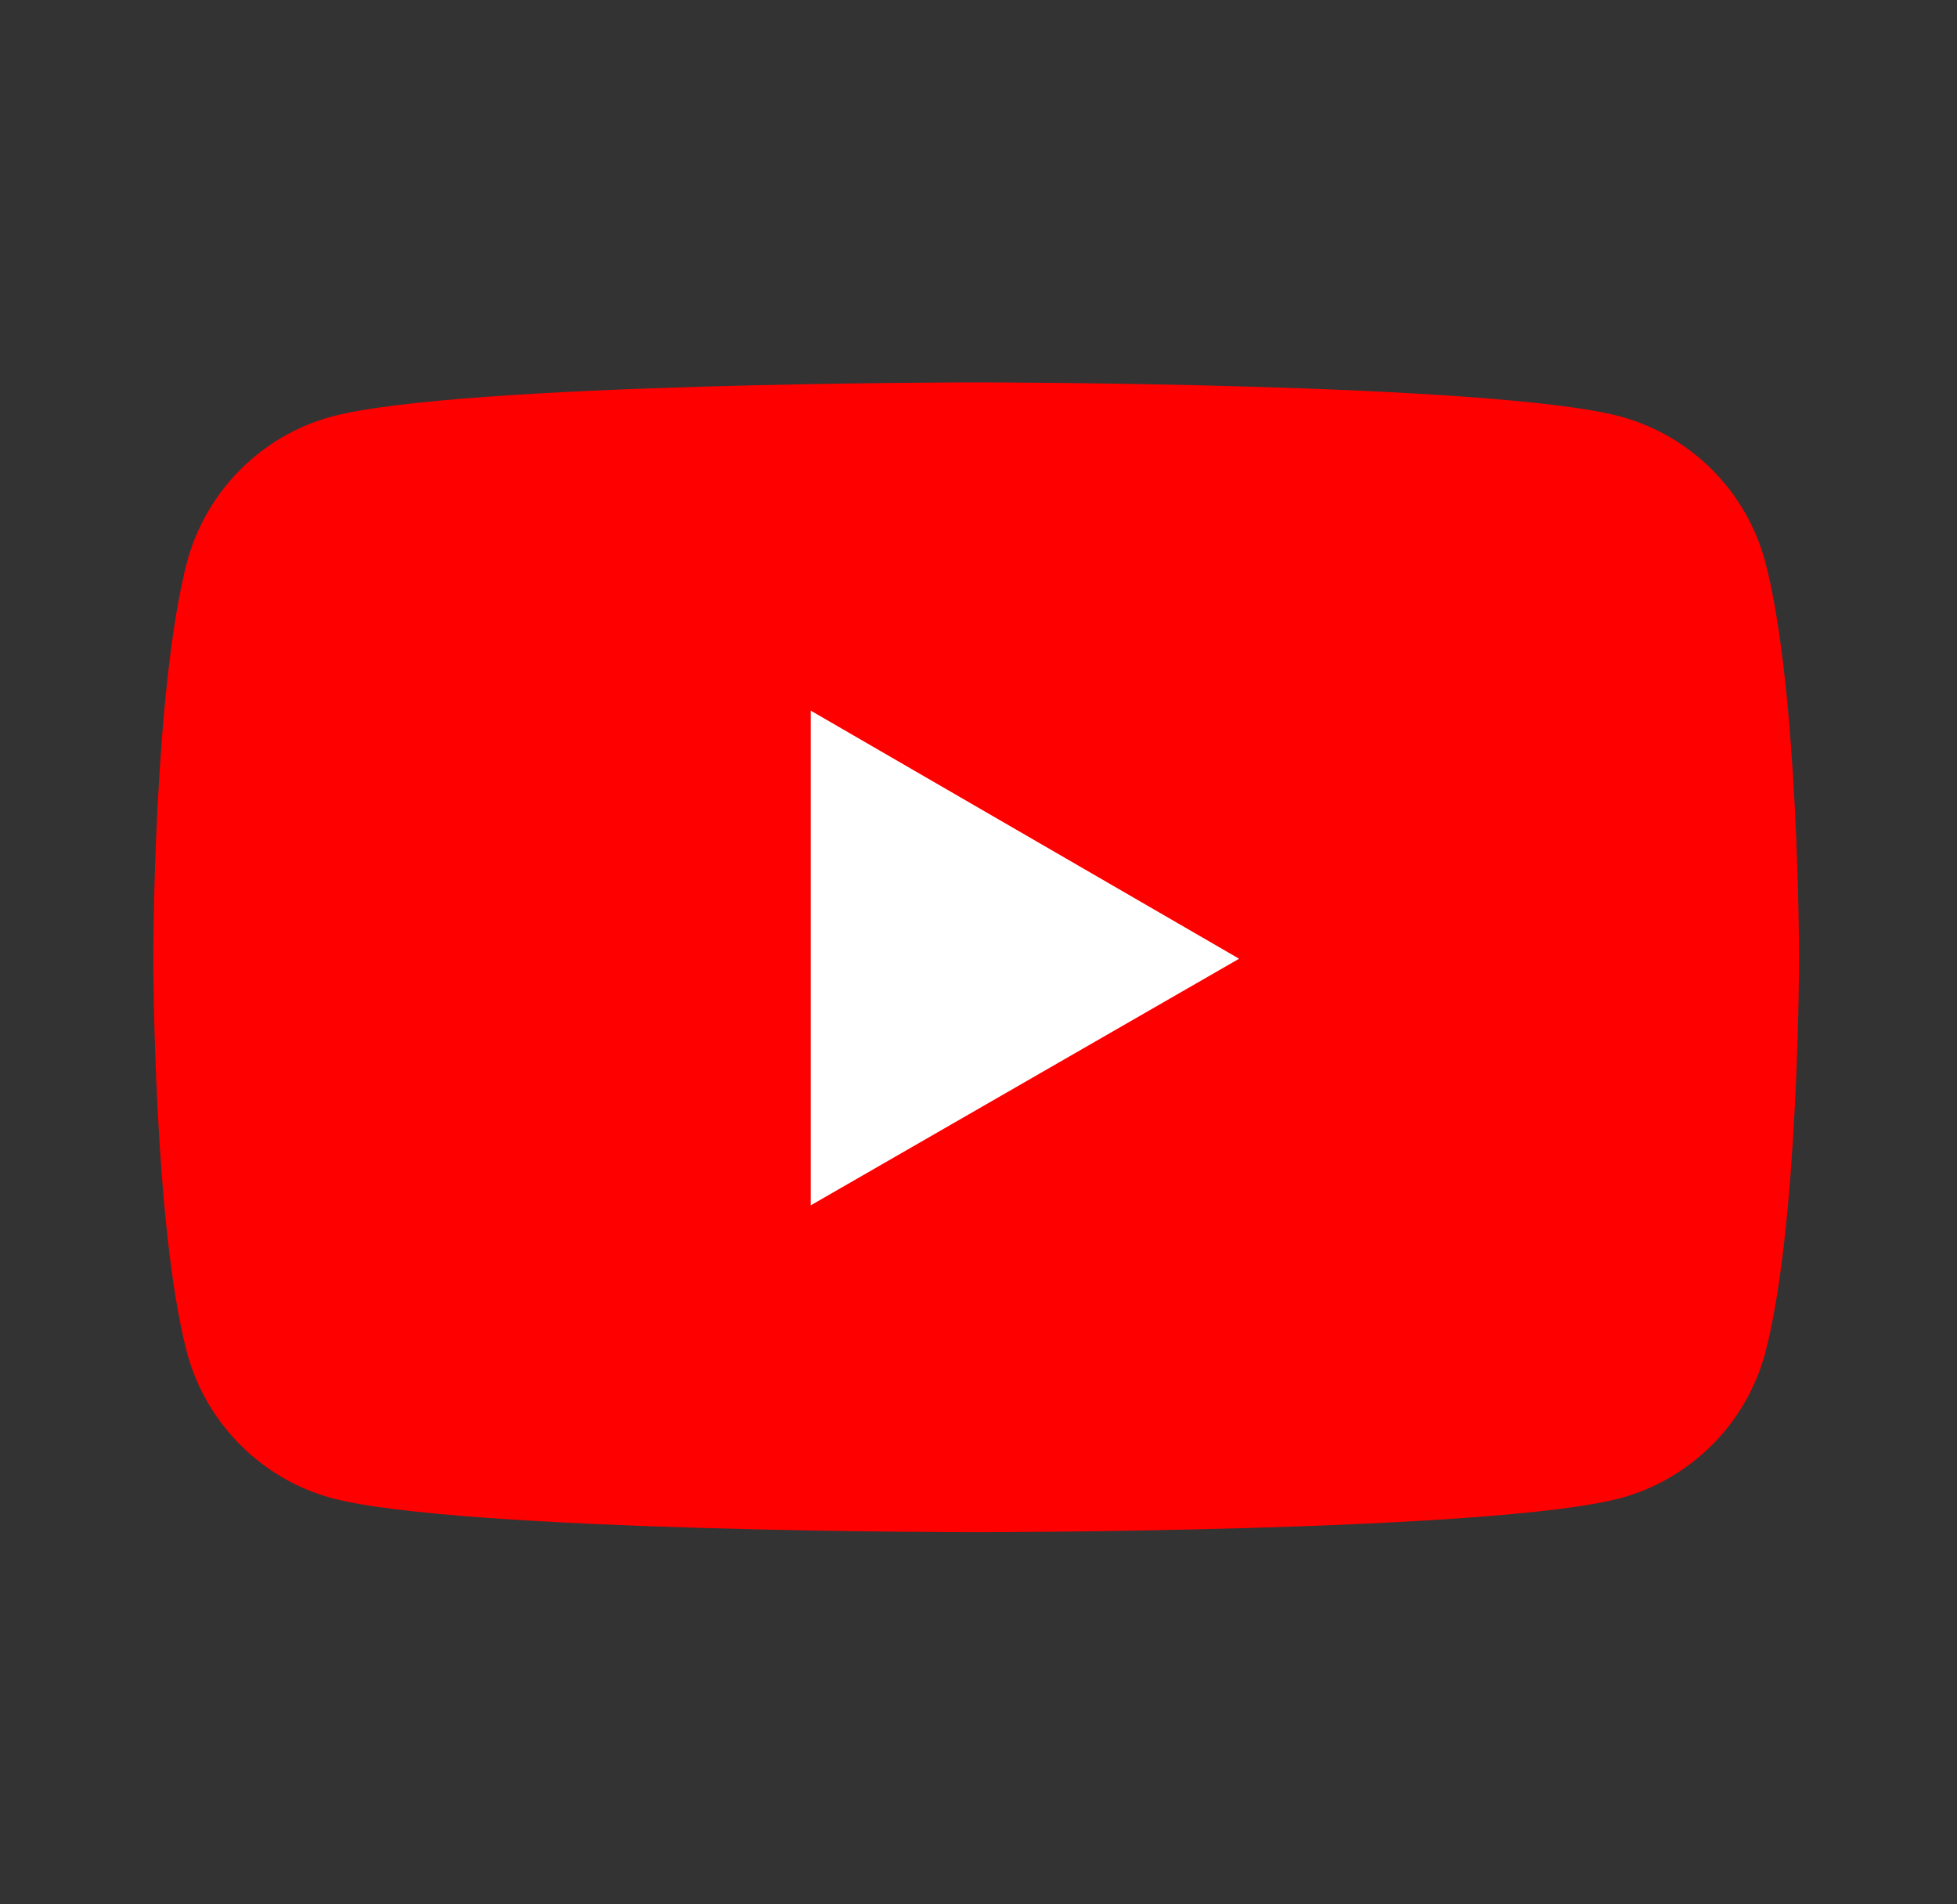
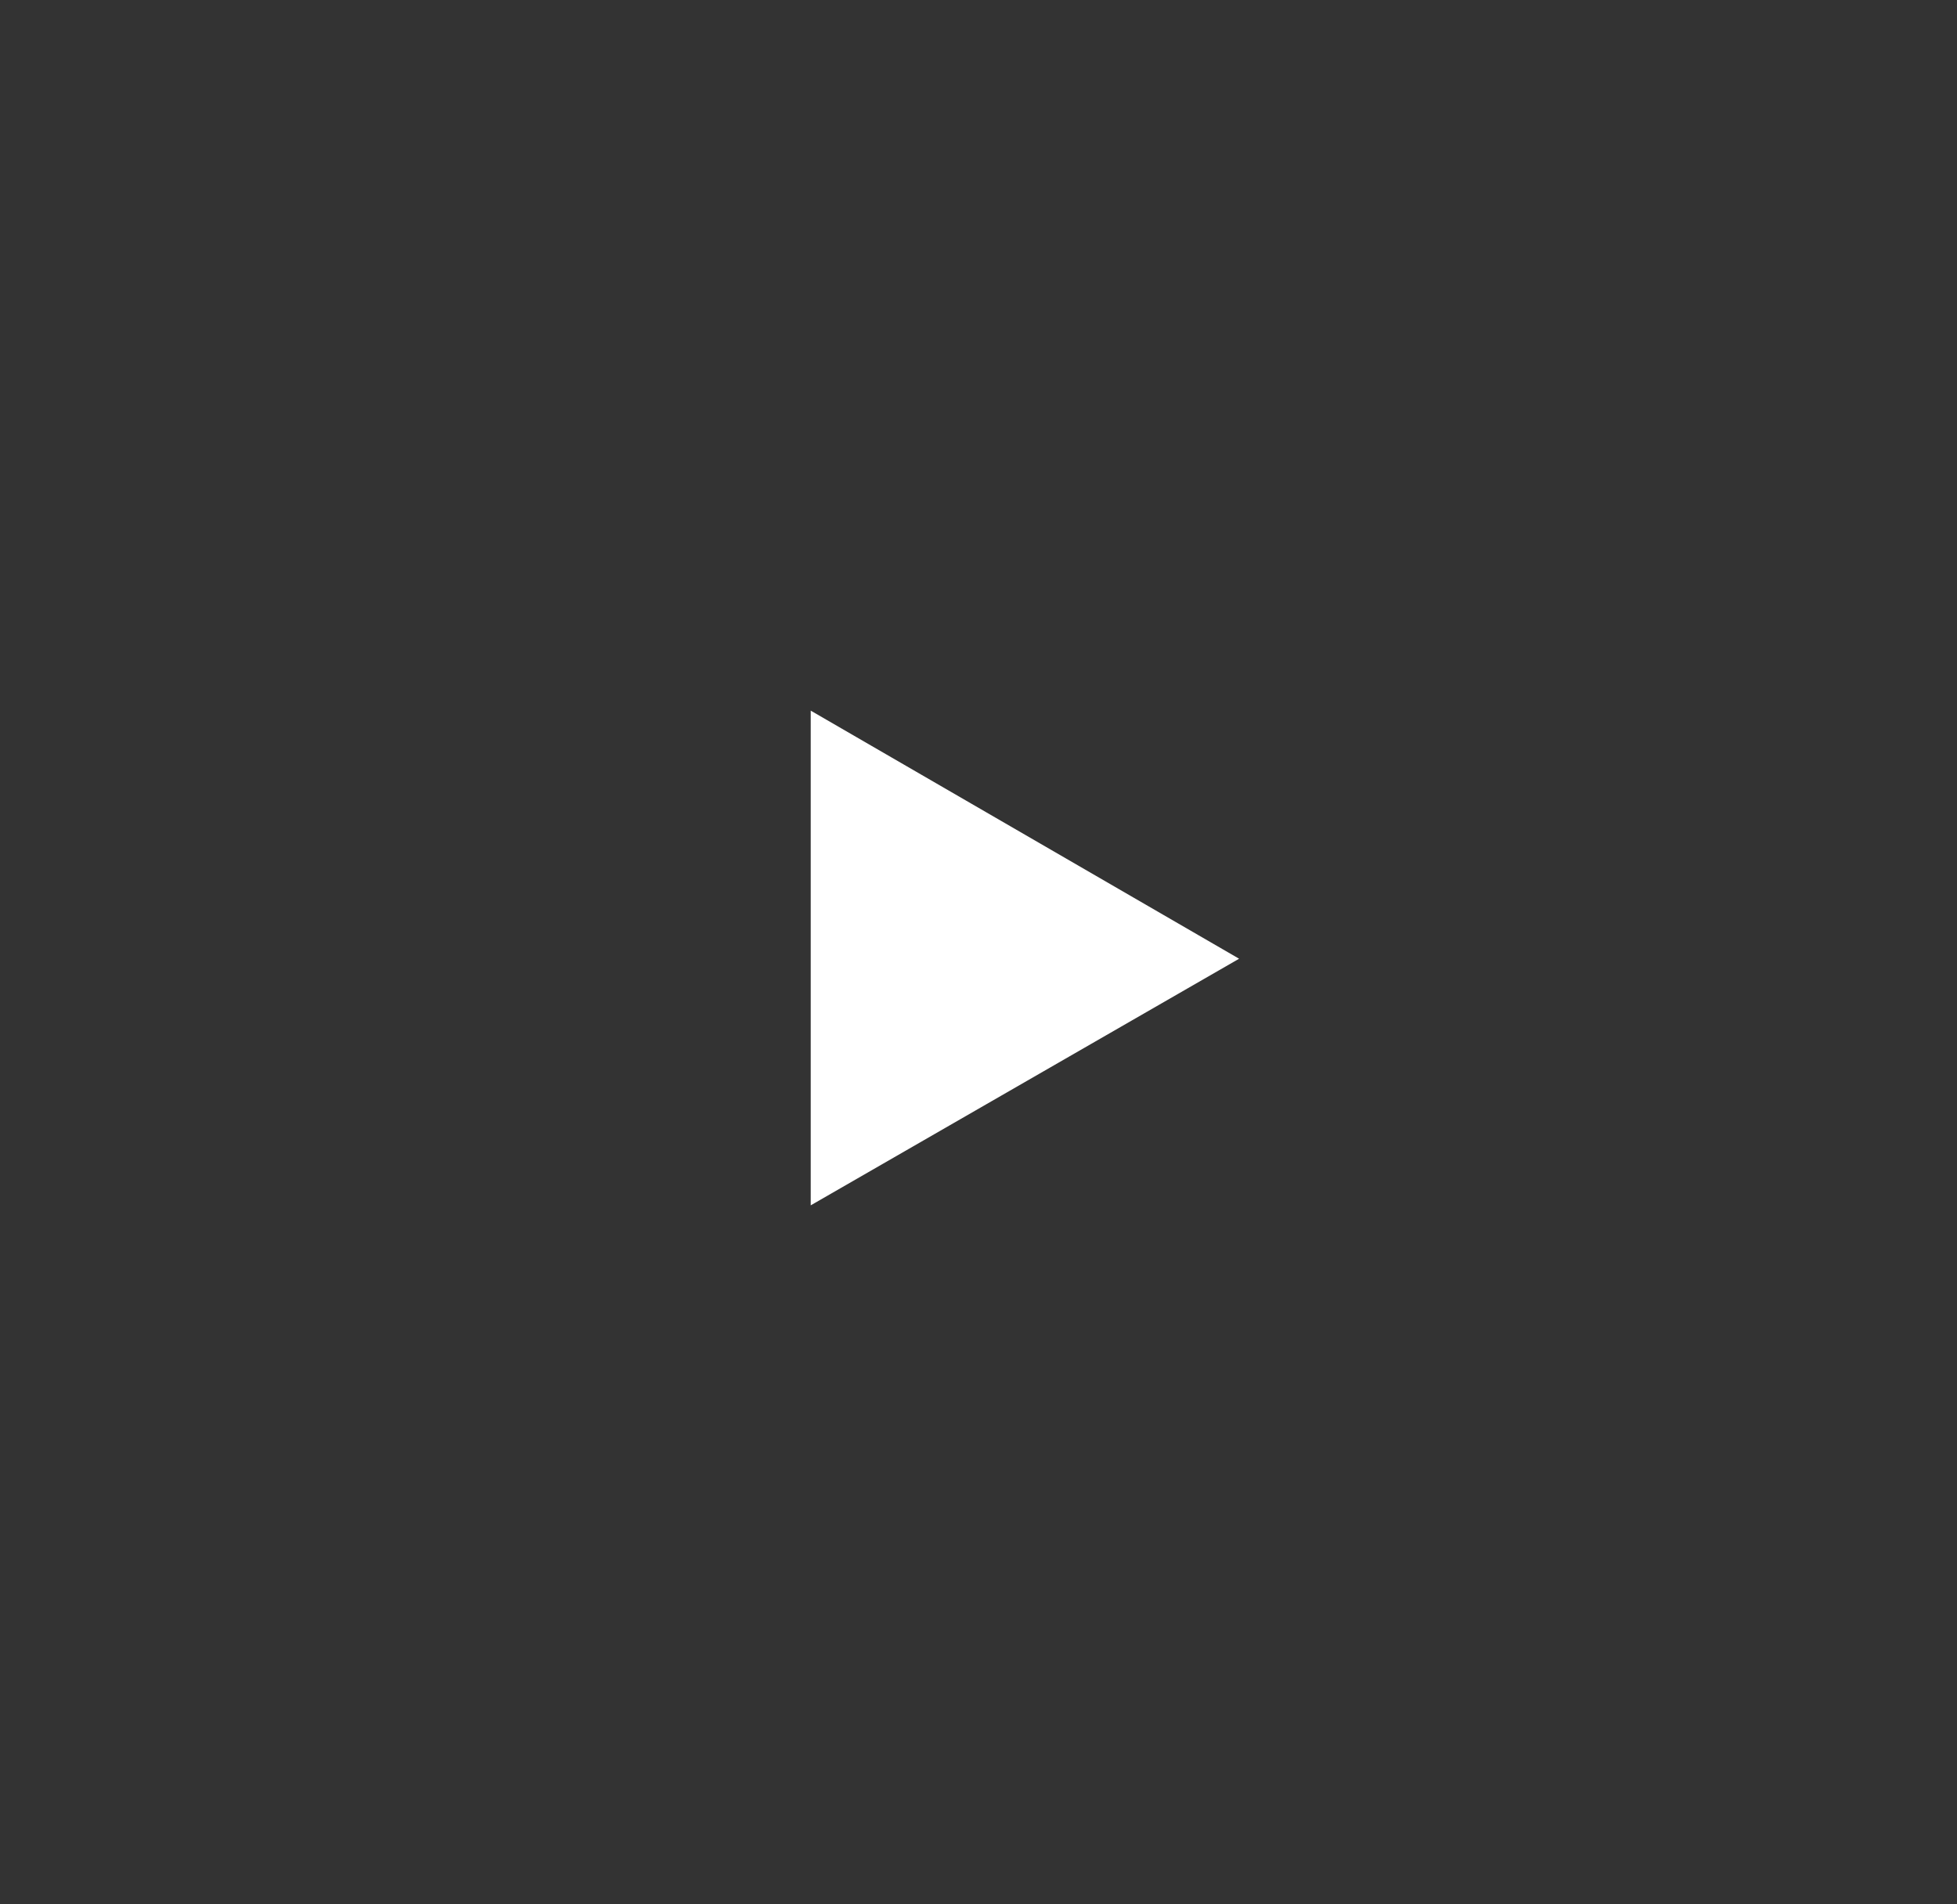
<svg xmlns="http://www.w3.org/2000/svg" width="37" height="36" viewBox="0 0 37 36" fill="none">
  <rect x="0" y="0" width="37" height="36" fill="#333333" stroke="none" />
-   <path d="M33.373 10.614C33.196 9.957 32.849 9.359 32.368 8.878C31.886 8.396 31.288 8.05 30.631 7.872C28.195 7.229 18.456 7.229 18.456 7.229C18.456 7.229 8.717 7.229 6.281 7.872C4.948 8.229 3.899 9.281 3.539 10.614C2.898 13.048 2.898 18.097 2.898 18.097C2.898 18.097 2.898 23.171 3.539 25.581C3.899 26.914 4.95 27.965 6.281 28.323C8.717 28.965 18.456 28.965 18.456 28.965C18.456 28.965 28.195 28.965 30.631 28.323C31.288 28.145 31.886 27.798 32.368 27.317C32.849 26.836 33.196 26.237 33.373 25.581C34.014 23.147 34.014 18.097 34.014 18.097C34.014 18.097 34.014 13.048 33.373 10.614Z" fill="#FF0000" />
-   <path d="M15.328 22.786L23.427 18.124L15.328 13.434V22.786Z" fill="white" />
+   <path d="M15.328 22.786L23.427 18.124L15.328 13.434Z" fill="white" />
</svg>